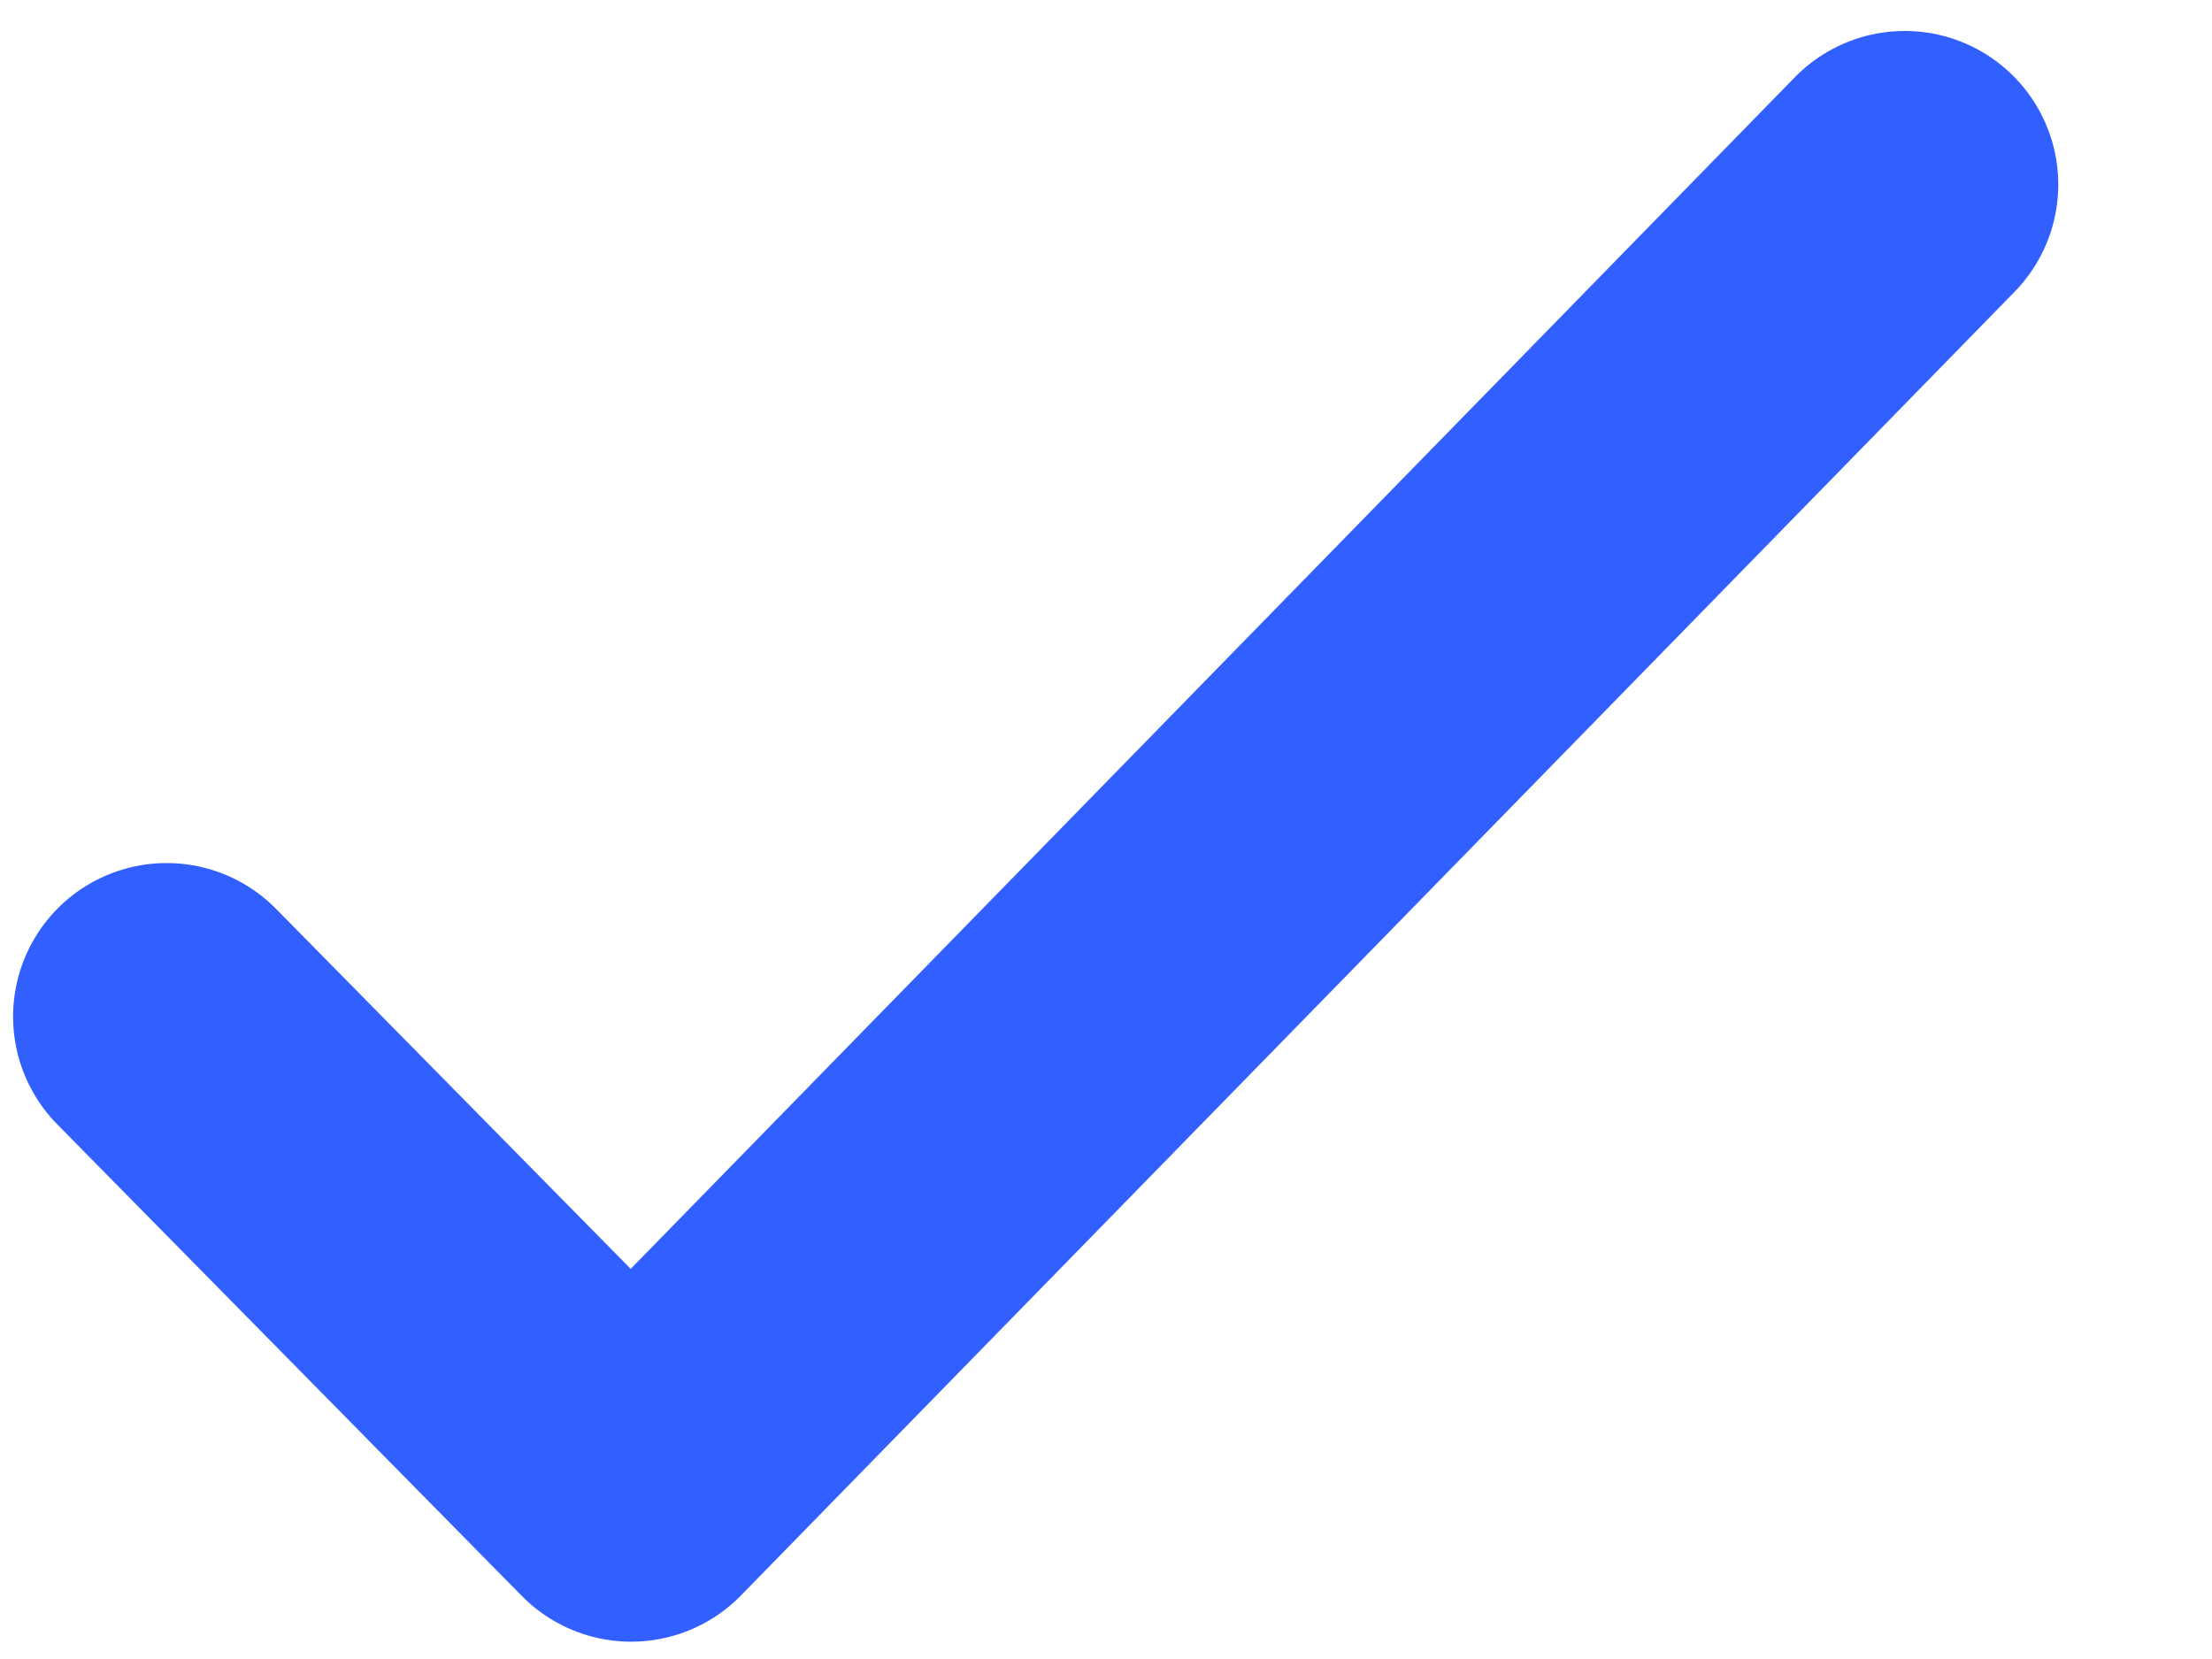
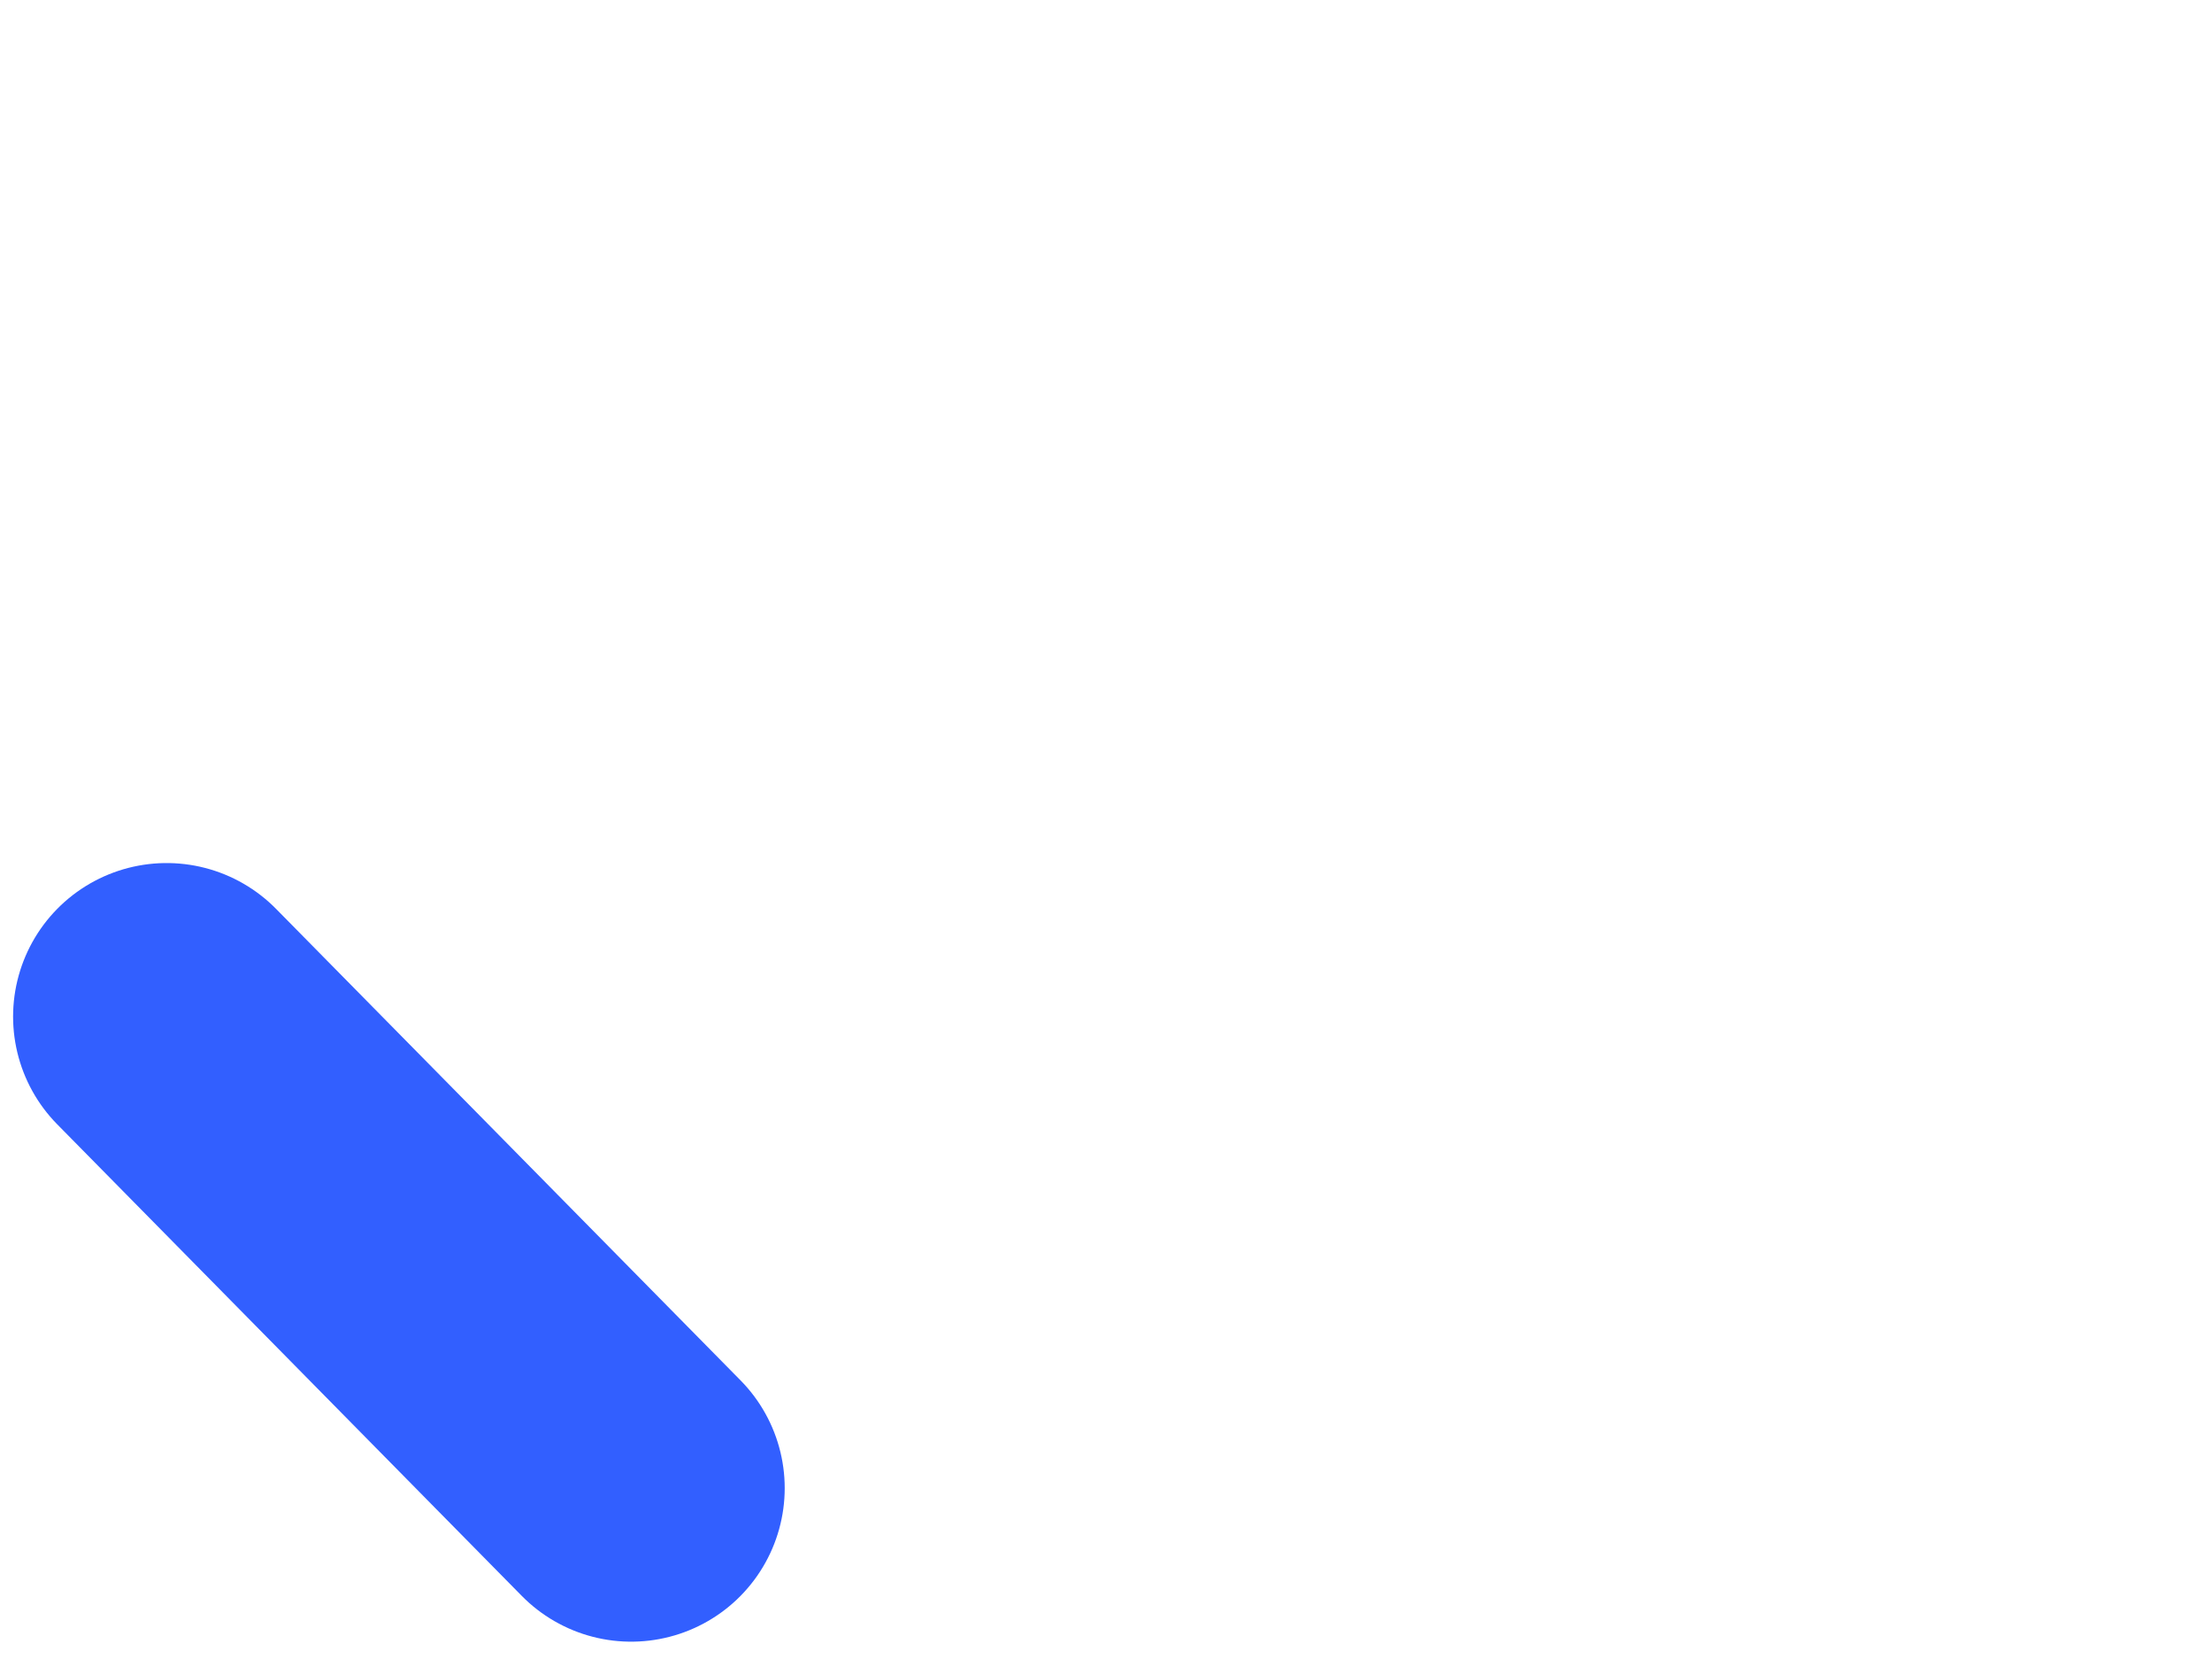
<svg xmlns="http://www.w3.org/2000/svg" width="12" height="9" viewBox="0 0 12 9" fill="none">
-   <path d="M0.904 5.515C2.264 6.895 3.424 8.073 3.424 8.073L10.333 1.001" stroke="#325FFF" stroke-width="1.666" stroke-linecap="round" stroke-linejoin="round" />
+   <path d="M0.904 5.515C2.264 6.895 3.424 8.073 3.424 8.073" stroke="#325FFF" stroke-width="1.666" stroke-linecap="round" stroke-linejoin="round" />
</svg>